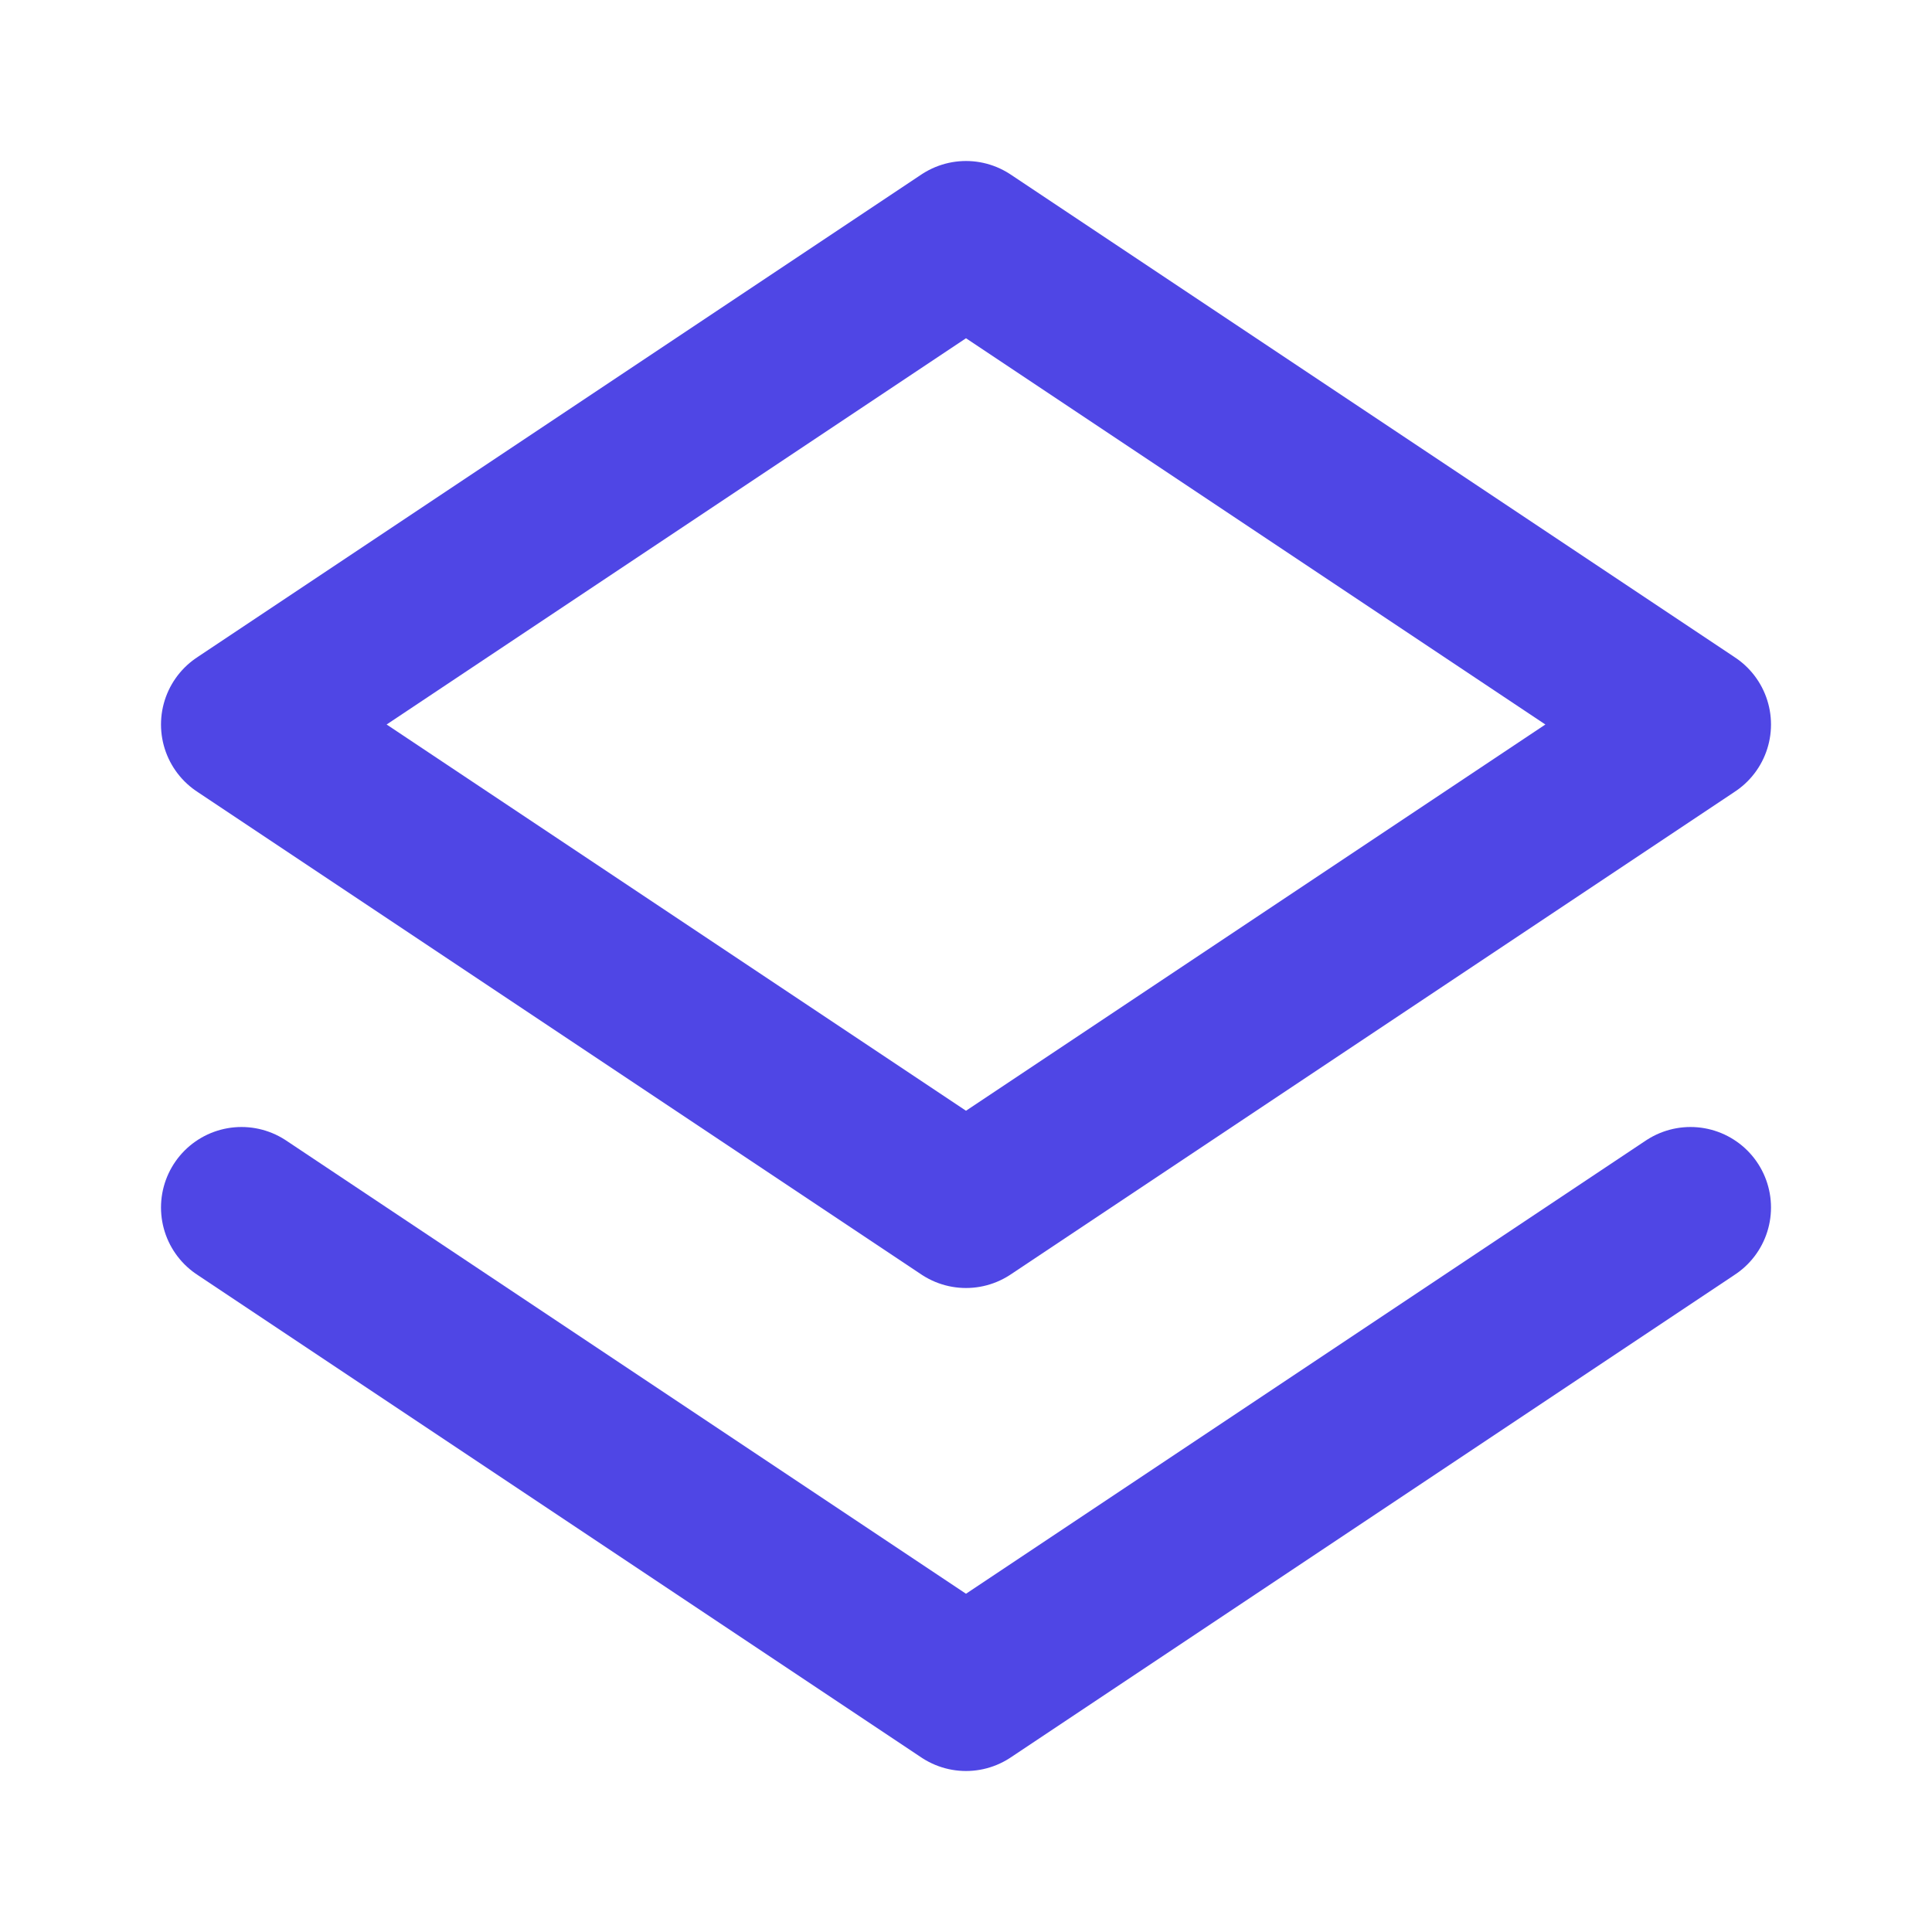
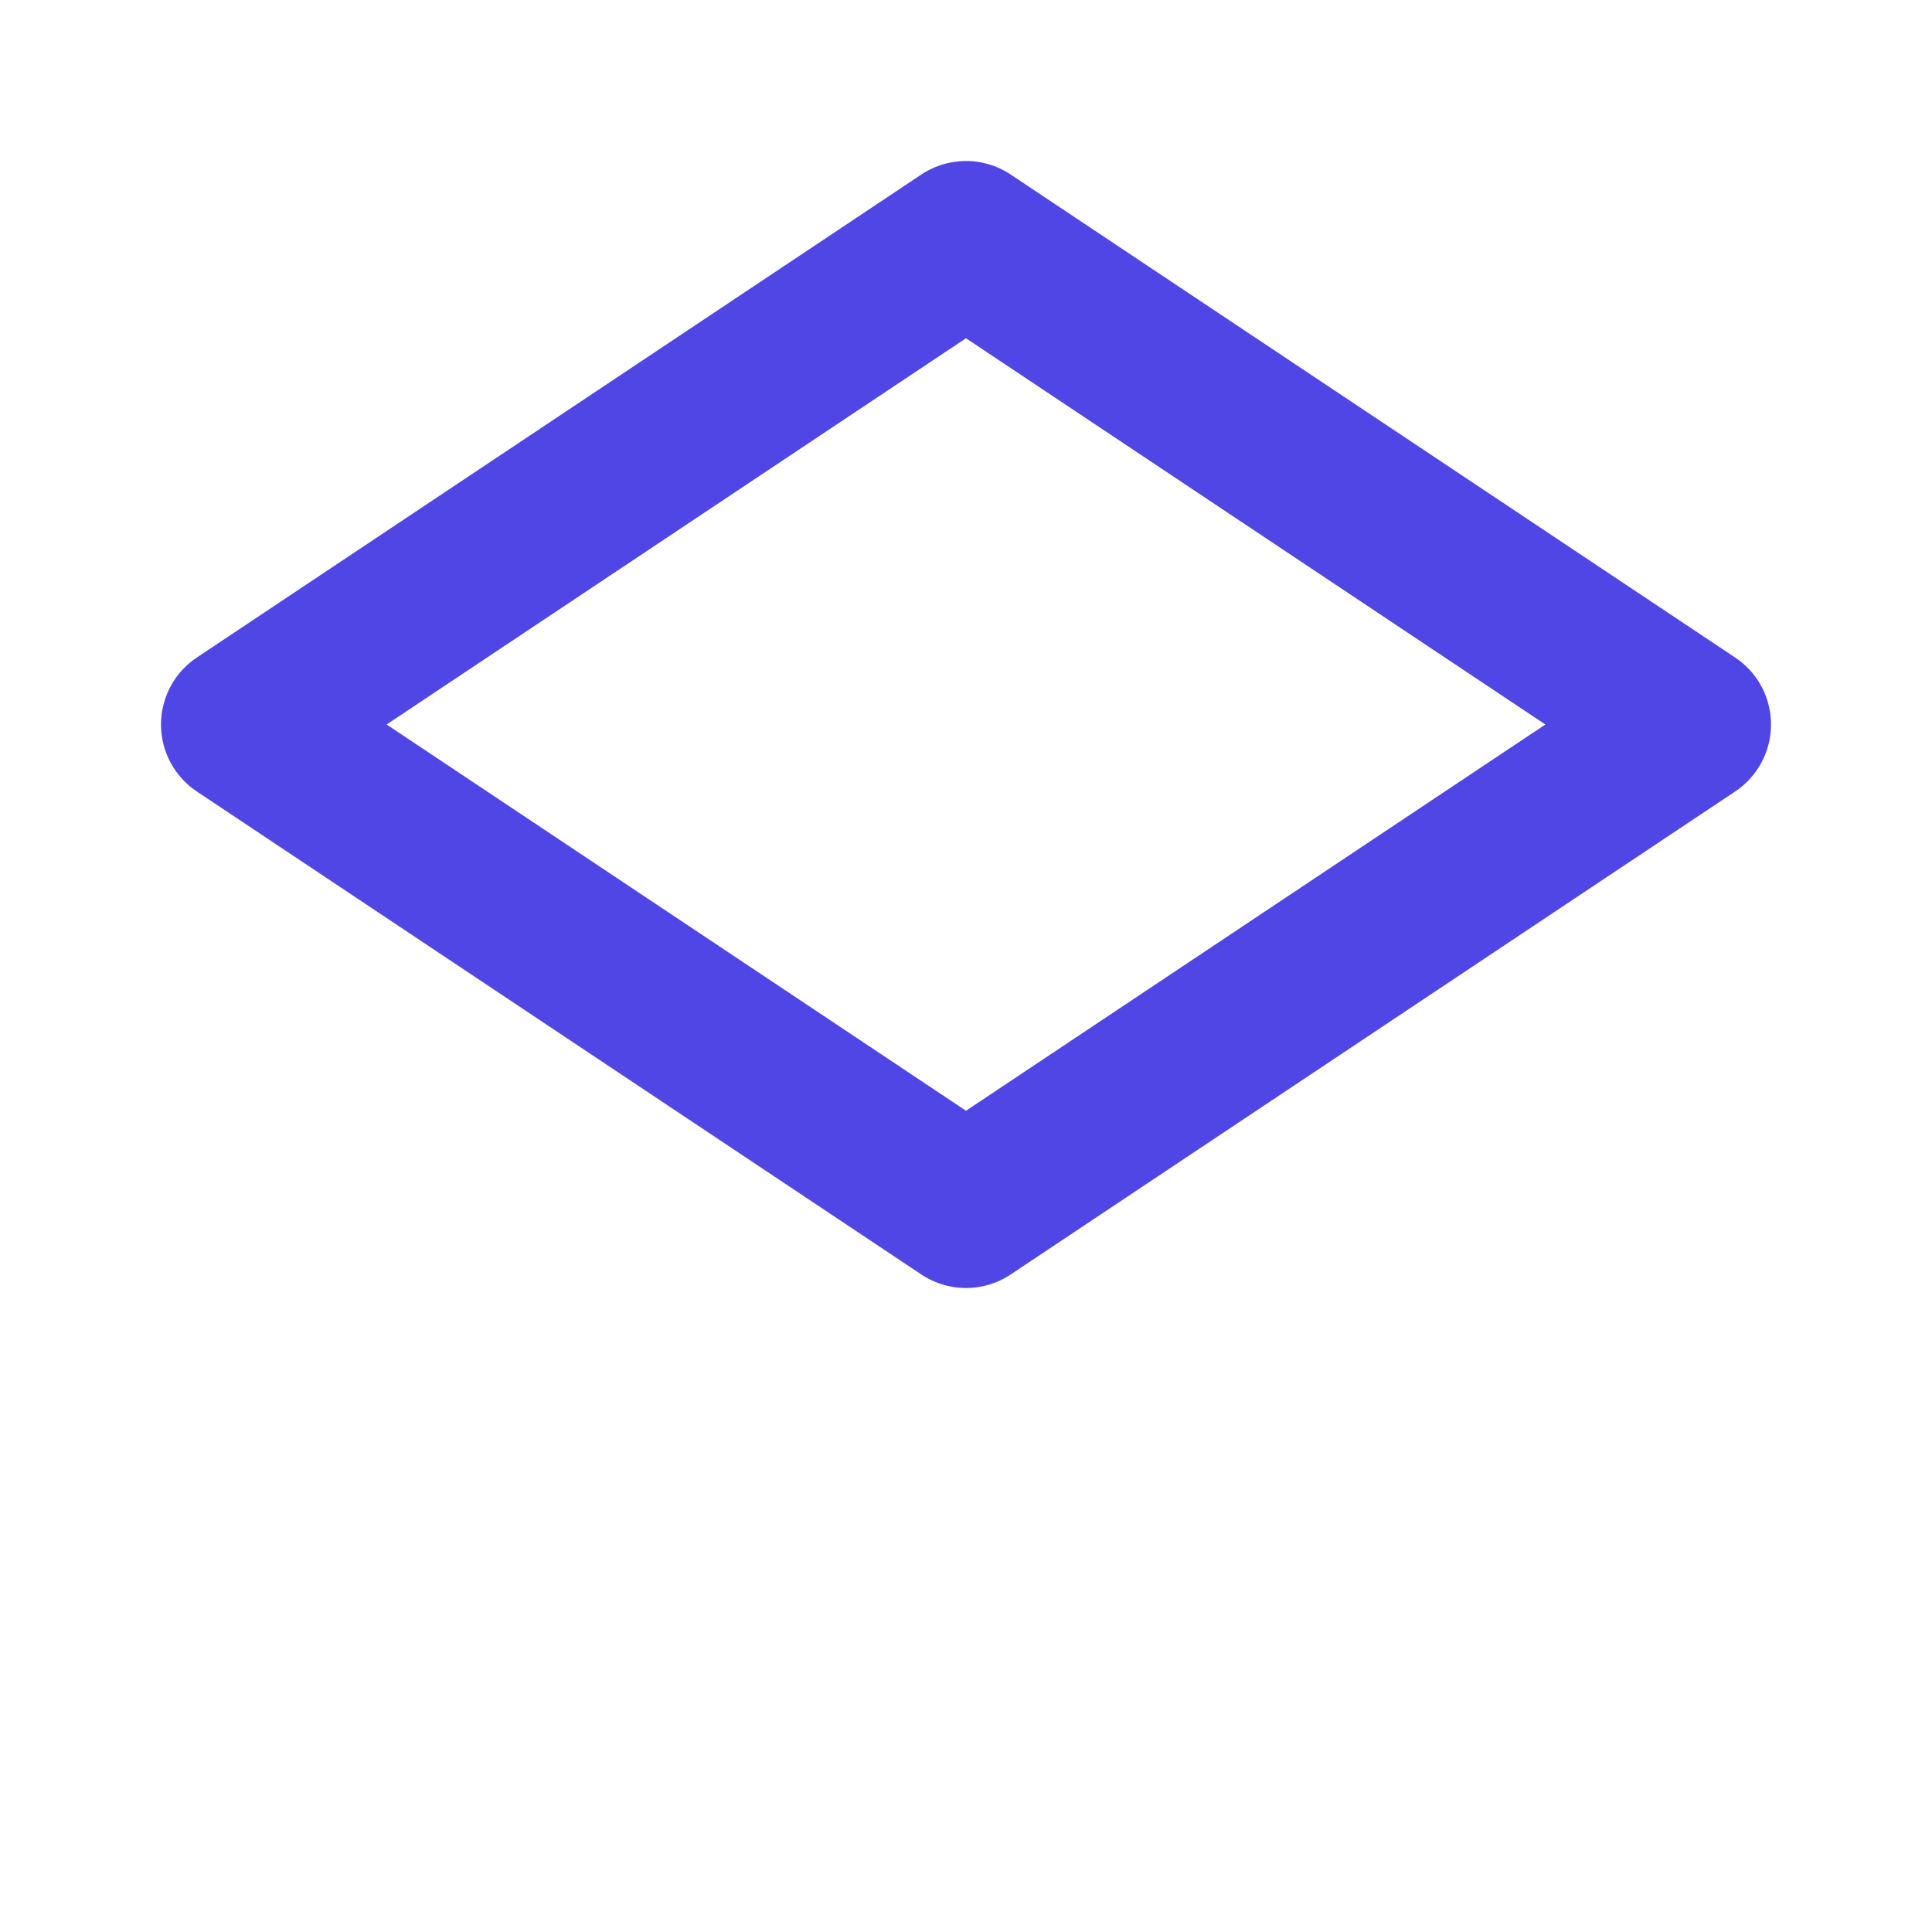
<svg xmlns="http://www.w3.org/2000/svg" width="512" height="512" viewBox="0 0 24 24" fill="none">
-   <path d="M12 3L3 9L12 15L21 9L12 3Z" stroke="#4F46E5" stroke-width="2" stroke-linecap="round" stroke-linejoin="round" />
-   <path d="M3 15L12 21L21 15" stroke="#4F46E5" stroke-width="2" stroke-linecap="round" stroke-linejoin="round" />
+   <path d="M12 3L3 9L12 15L21 9L12 3" stroke="#4F46E5" stroke-width="2" stroke-linecap="round" stroke-linejoin="round" />
</svg>